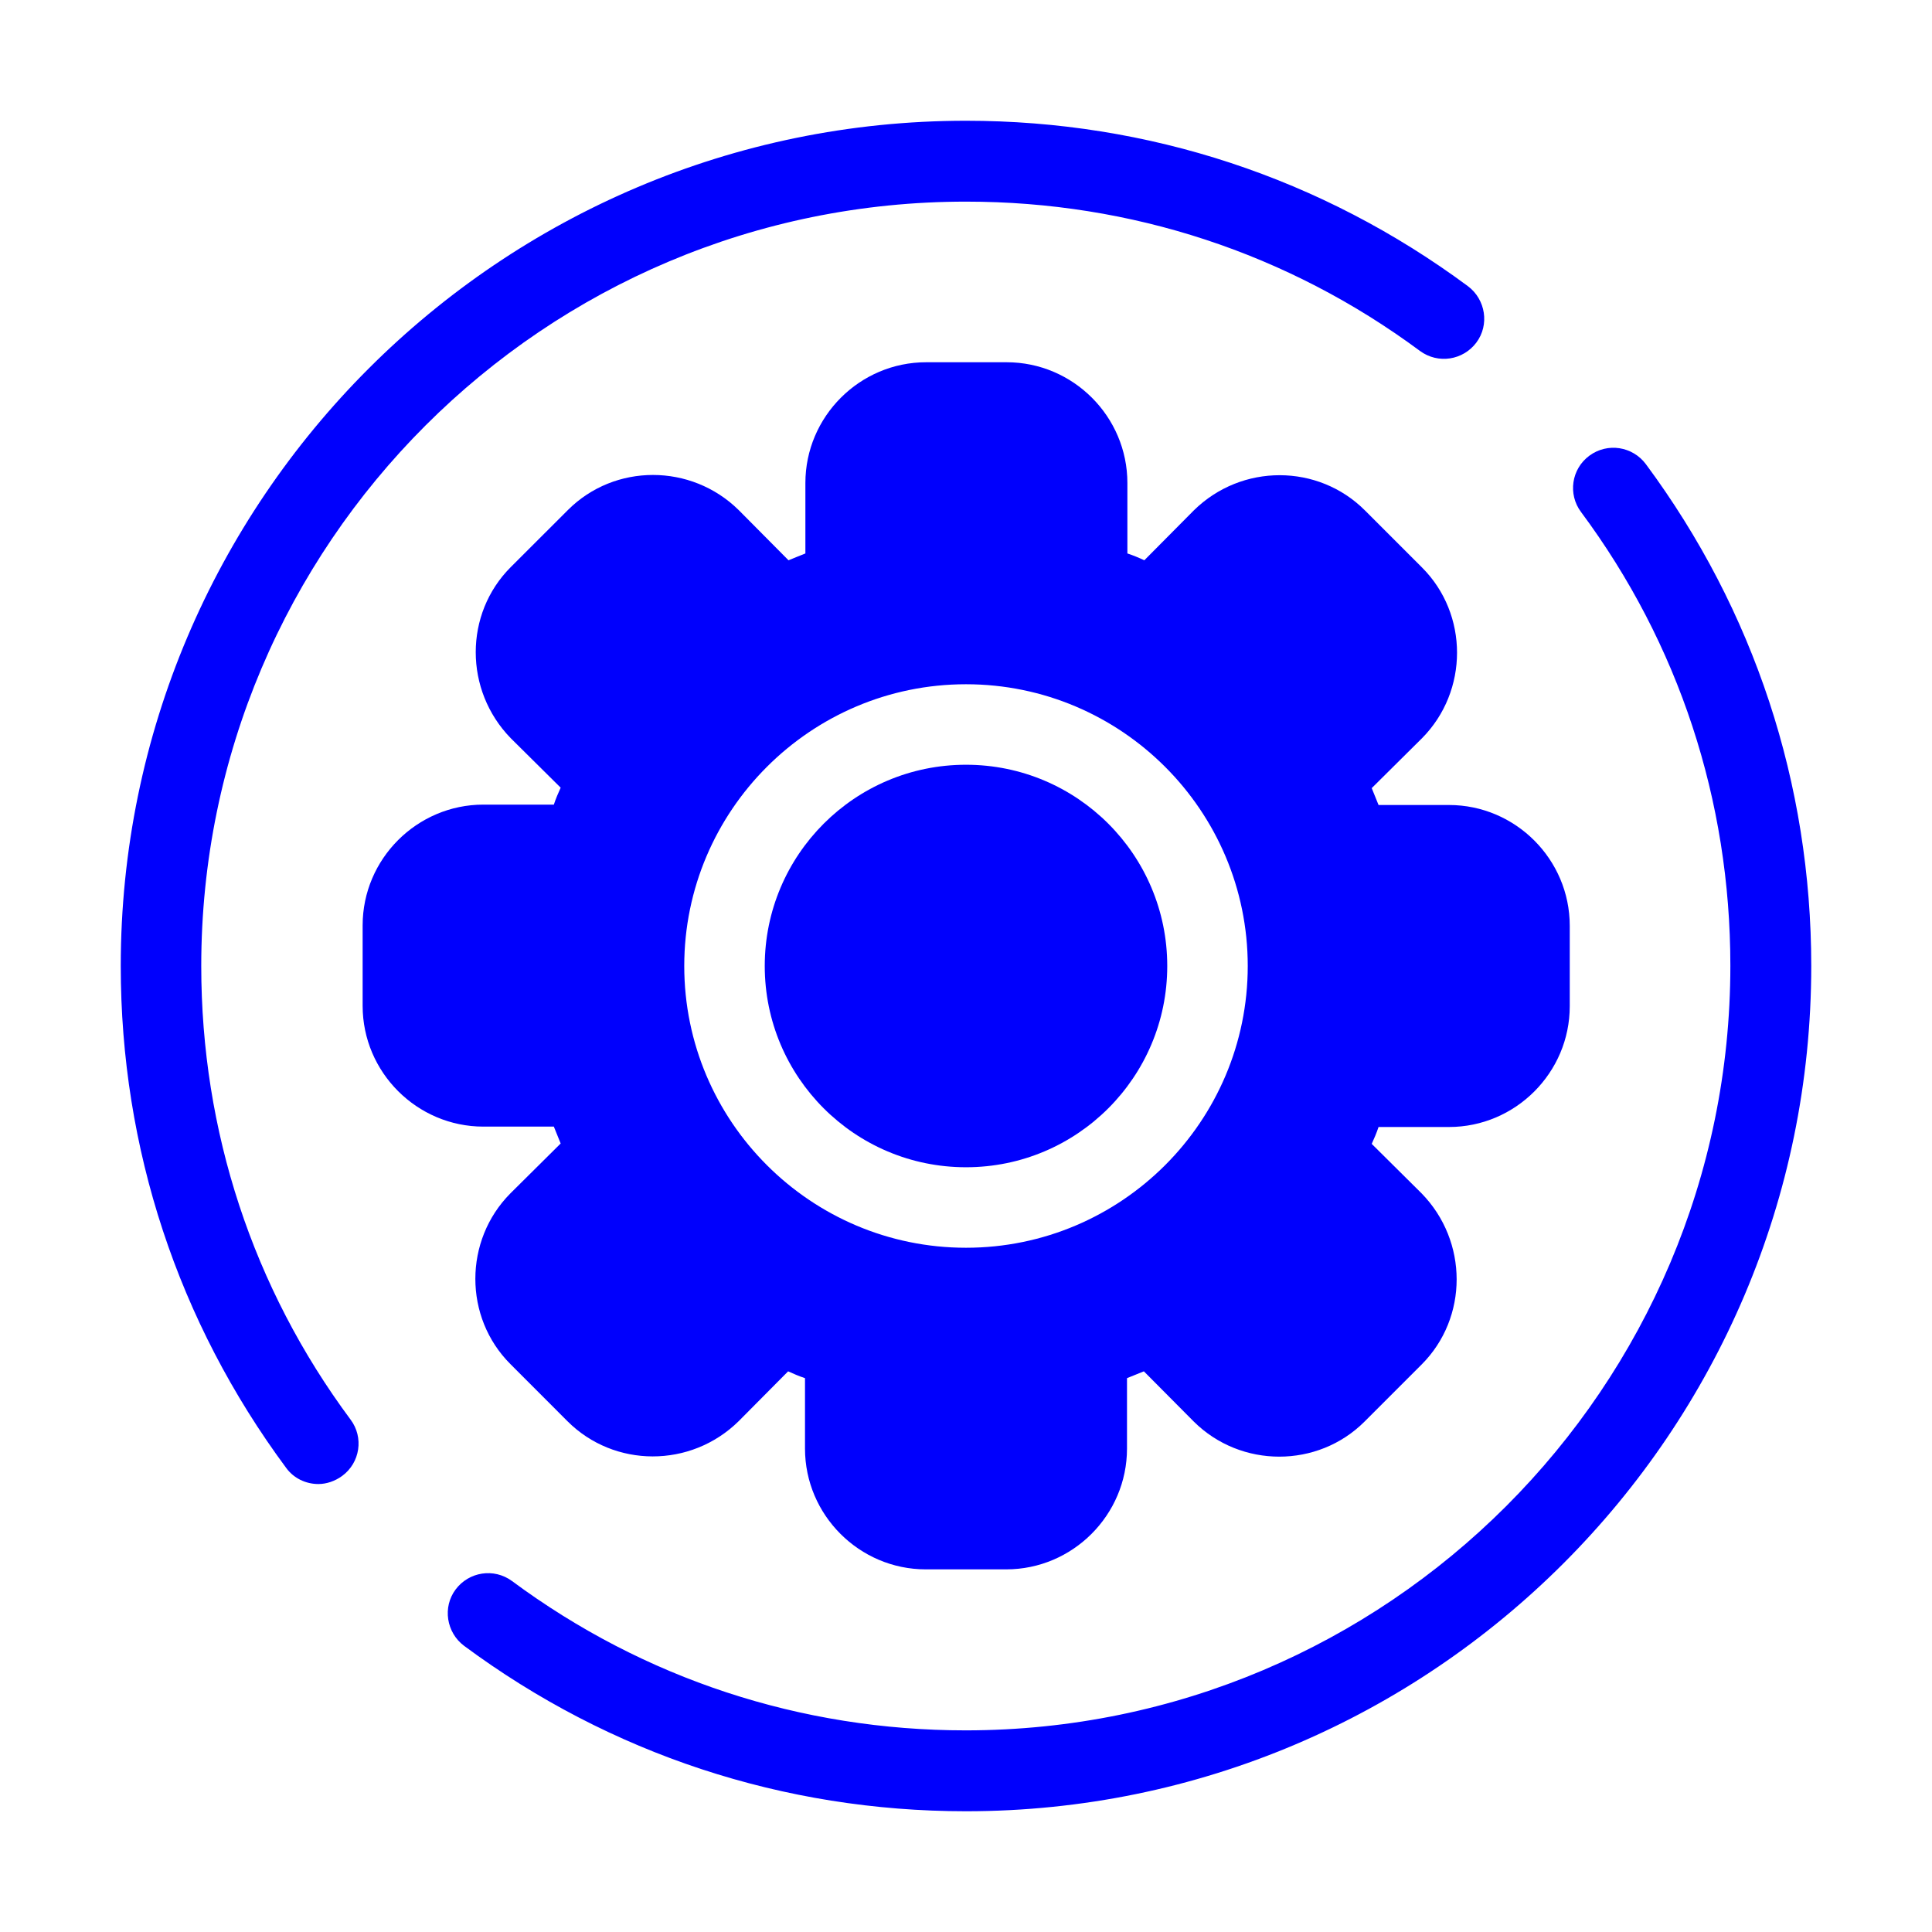
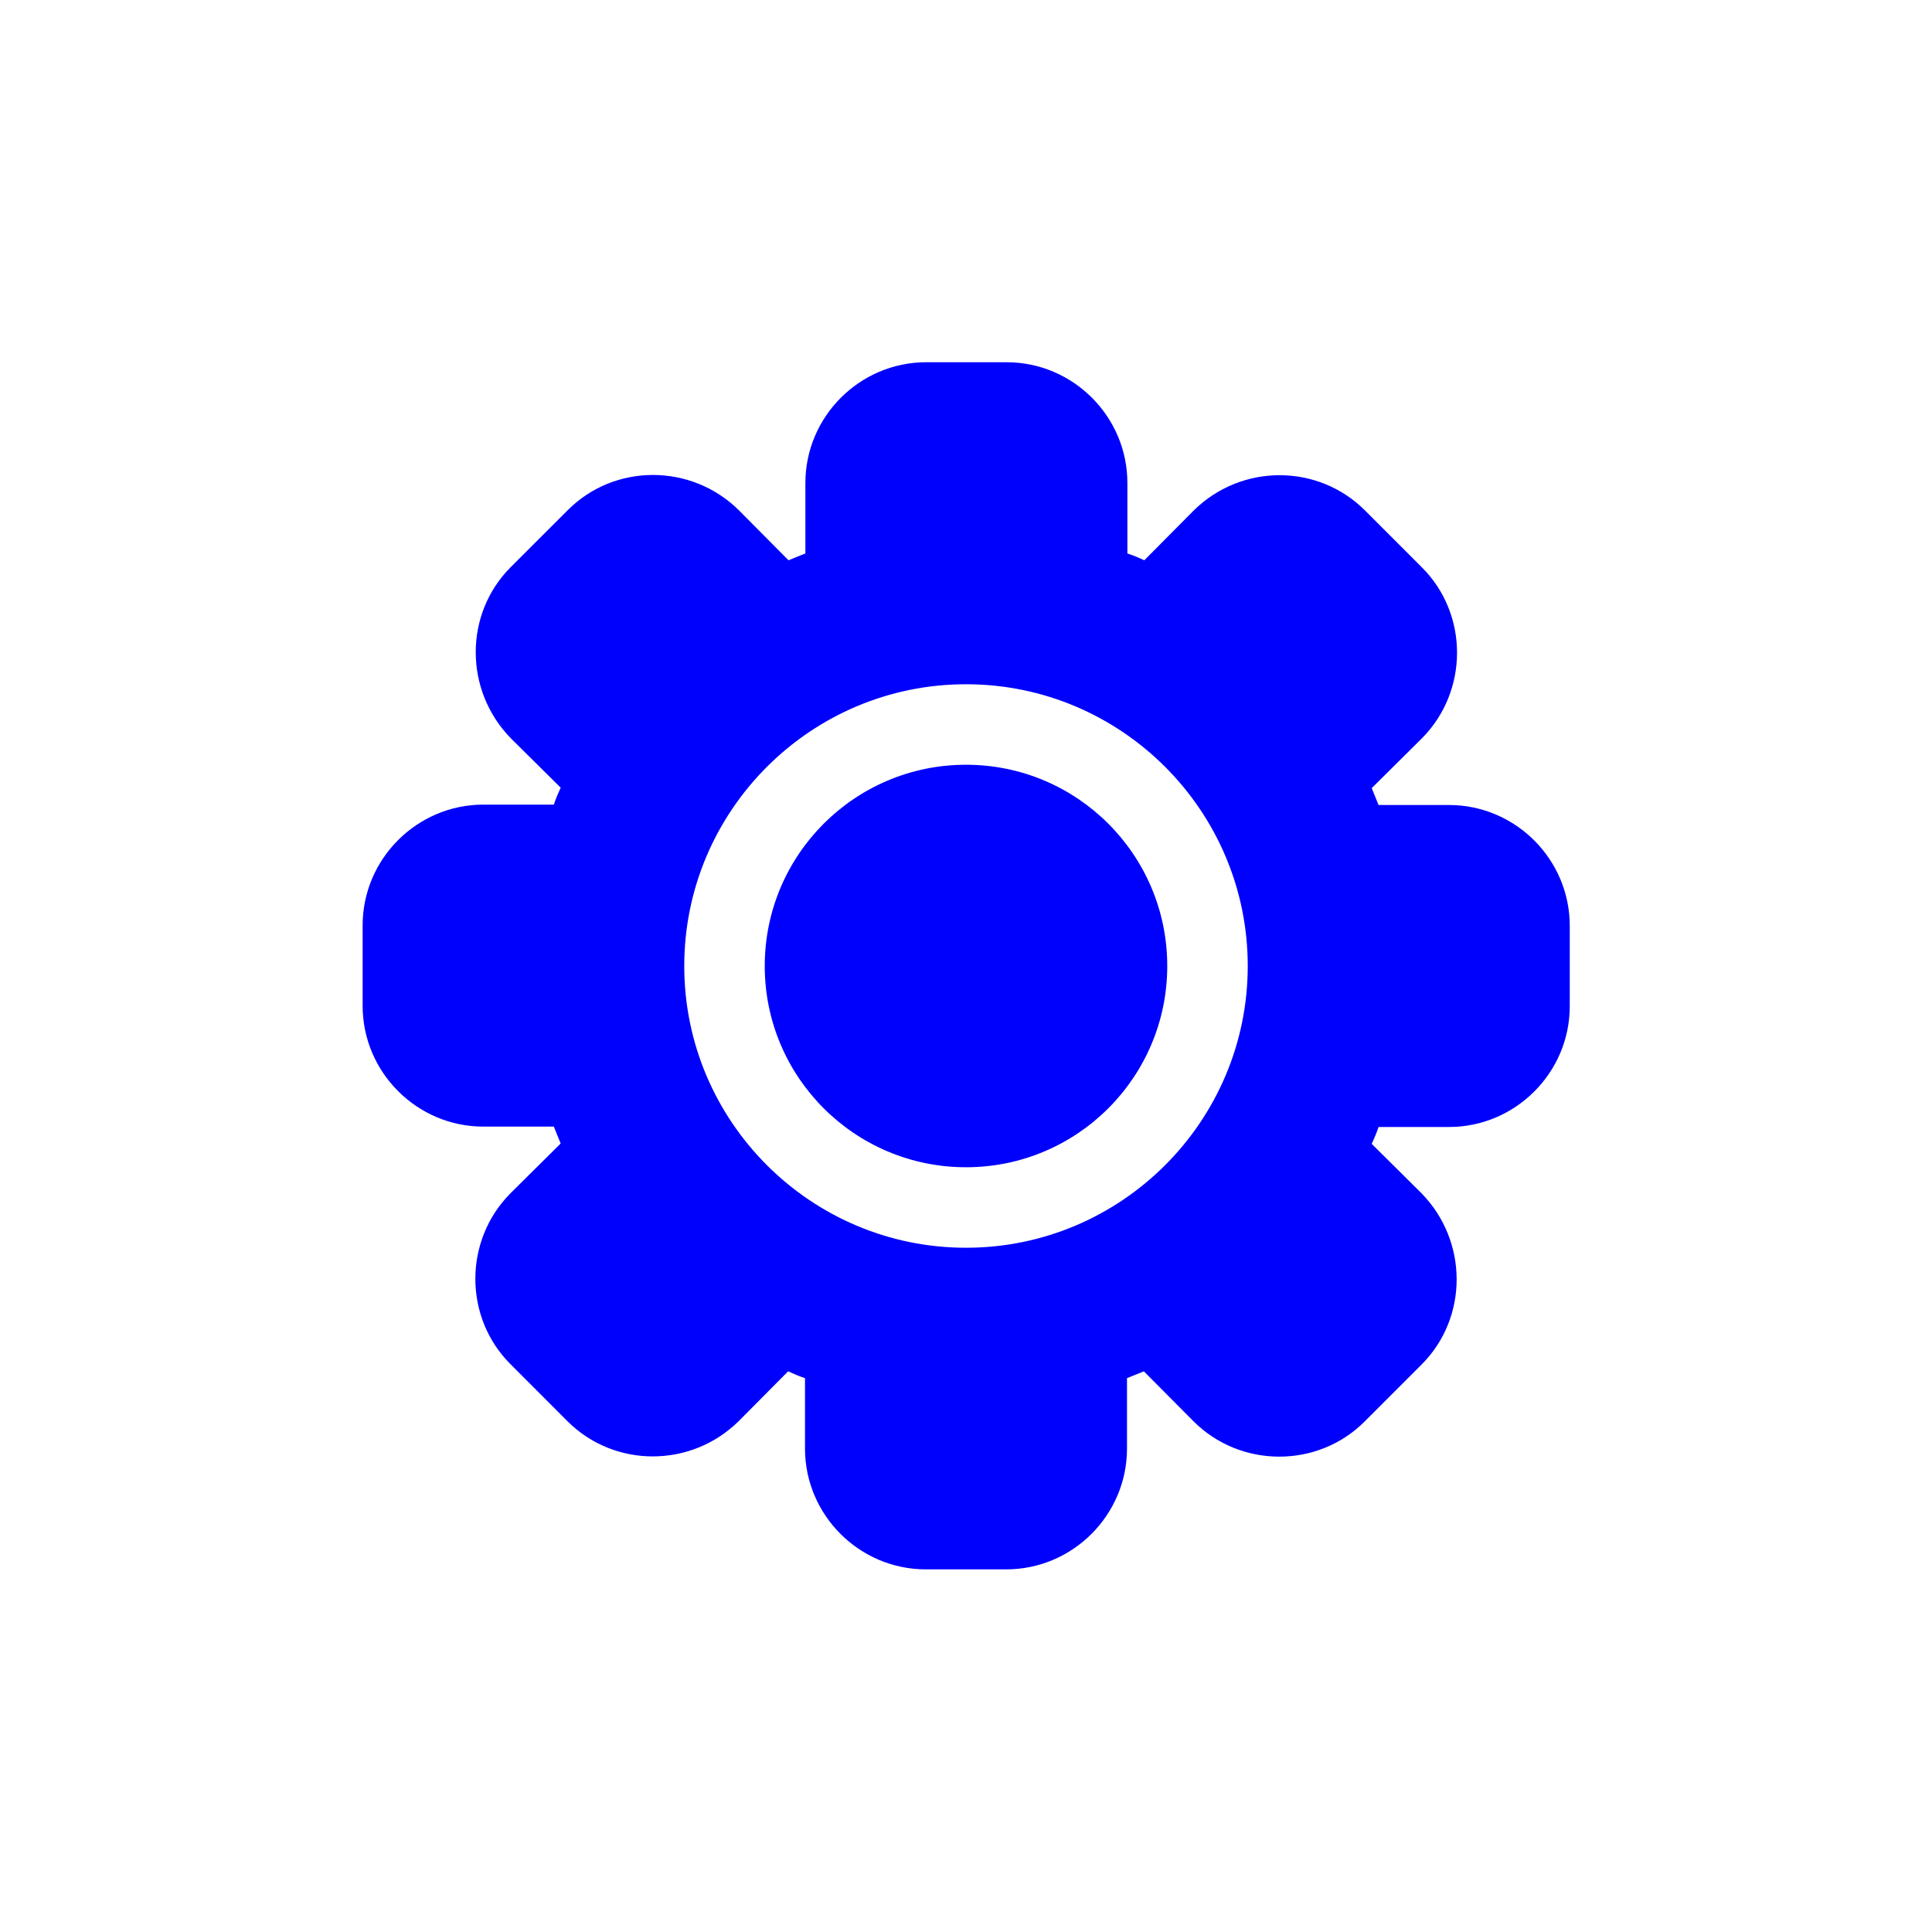
<svg xmlns="http://www.w3.org/2000/svg" width="30" height="30" viewBox="0 0 30 30" fill="none">
  <path d="M15 18.125C16.726 18.125 18.125 16.726 18.125 15C18.125 13.274 16.726 11.875 15 11.875C13.274 11.875 11.875 13.274 11.875 15C11.875 16.726 13.274 18.125 15 18.125Z" fill="#0000FD" />
  <path d="M22.5 12.5H21.406C21.369 12.412 21.337 12.325 21.3 12.238L22.081 11.463C22.806 10.731 22.806 9.537 22.081 8.812L21.194 7.925C20.469 7.2 19.281 7.194 18.538 7.925L17.769 8.7C17.688 8.662 17.6 8.625 17.506 8.594V7.5C17.506 6.469 16.663 5.625 15.631 5.625H14.381C13.35 5.625 12.506 6.469 12.506 7.5V8.594C12.419 8.631 12.331 8.662 12.244 8.7L11.469 7.919C10.731 7.194 9.544 7.194 8.819 7.919L7.931 8.806C7.206 9.531 7.206 10.719 7.931 11.463L8.706 12.231C8.669 12.312 8.631 12.4 8.6 12.494H7.506C6.475 12.494 5.631 13.338 5.631 14.369V15.619C5.631 16.65 6.475 17.494 7.506 17.494H8.6C8.637 17.581 8.669 17.669 8.706 17.756L7.925 18.531C7.2 19.262 7.2 20.456 7.925 21.181L8.812 22.069C9.537 22.794 10.725 22.8 11.469 22.069L12.238 21.294C12.319 21.331 12.406 21.369 12.5 21.4V22.494C12.5 23.525 13.344 24.369 14.375 24.369H15.625C16.656 24.369 17.5 23.525 17.5 22.494V21.4C17.587 21.363 17.675 21.331 17.762 21.294L18.538 22.075C19.269 22.8 20.462 22.8 21.188 22.075L22.075 21.188C22.8 20.462 22.8 19.275 22.075 18.531L21.3 17.762C21.337 17.681 21.375 17.594 21.406 17.5H22.5C23.531 17.5 24.375 16.656 24.375 15.625V14.375C24.375 13.344 23.531 12.5 22.5 12.5ZM15 19.375C12.588 19.375 10.625 17.413 10.625 15C10.625 12.588 12.588 10.625 15 10.625C17.413 10.625 19.375 12.588 19.375 15C19.375 17.413 17.413 19.375 15 19.375Z" fill="#0000FD" />
-   <path d="M15 28.125C12.169 28.125 9.475 27.238 7.206 25.556C6.931 25.35 6.869 24.956 7.075 24.681C7.281 24.406 7.669 24.344 7.95 24.55C10 26.069 12.438 26.869 14.994 26.869C21.544 26.869 26.869 21.544 26.869 14.994C26.869 12.431 26.069 9.994 24.55 7.95C24.344 7.675 24.4 7.281 24.681 7.075C24.962 6.869 25.35 6.931 25.556 7.206C27.238 9.475 28.125 12.169 28.125 15C28.125 22.238 22.238 28.125 15 28.125Z" fill="#0000FD" />
-   <path d="M4.944 23.044C4.75 23.044 4.562 22.956 4.444 22.794C2.763 20.525 1.875 17.831 1.875 15C1.875 7.763 7.763 1.875 15 1.875C17.831 1.875 20.525 2.763 22.794 4.444C23.069 4.65 23.131 5.044 22.925 5.319C22.719 5.594 22.331 5.656 22.05 5.45C20 3.931 17.562 3.131 15.006 3.131C8.45 3.125 3.125 8.45 3.125 15C3.125 17.562 3.925 20 5.444 22.044C5.65 22.319 5.594 22.712 5.312 22.919C5.2 23 5.069 23.044 4.944 23.044Z" fill="#0000FD" />
</svg>